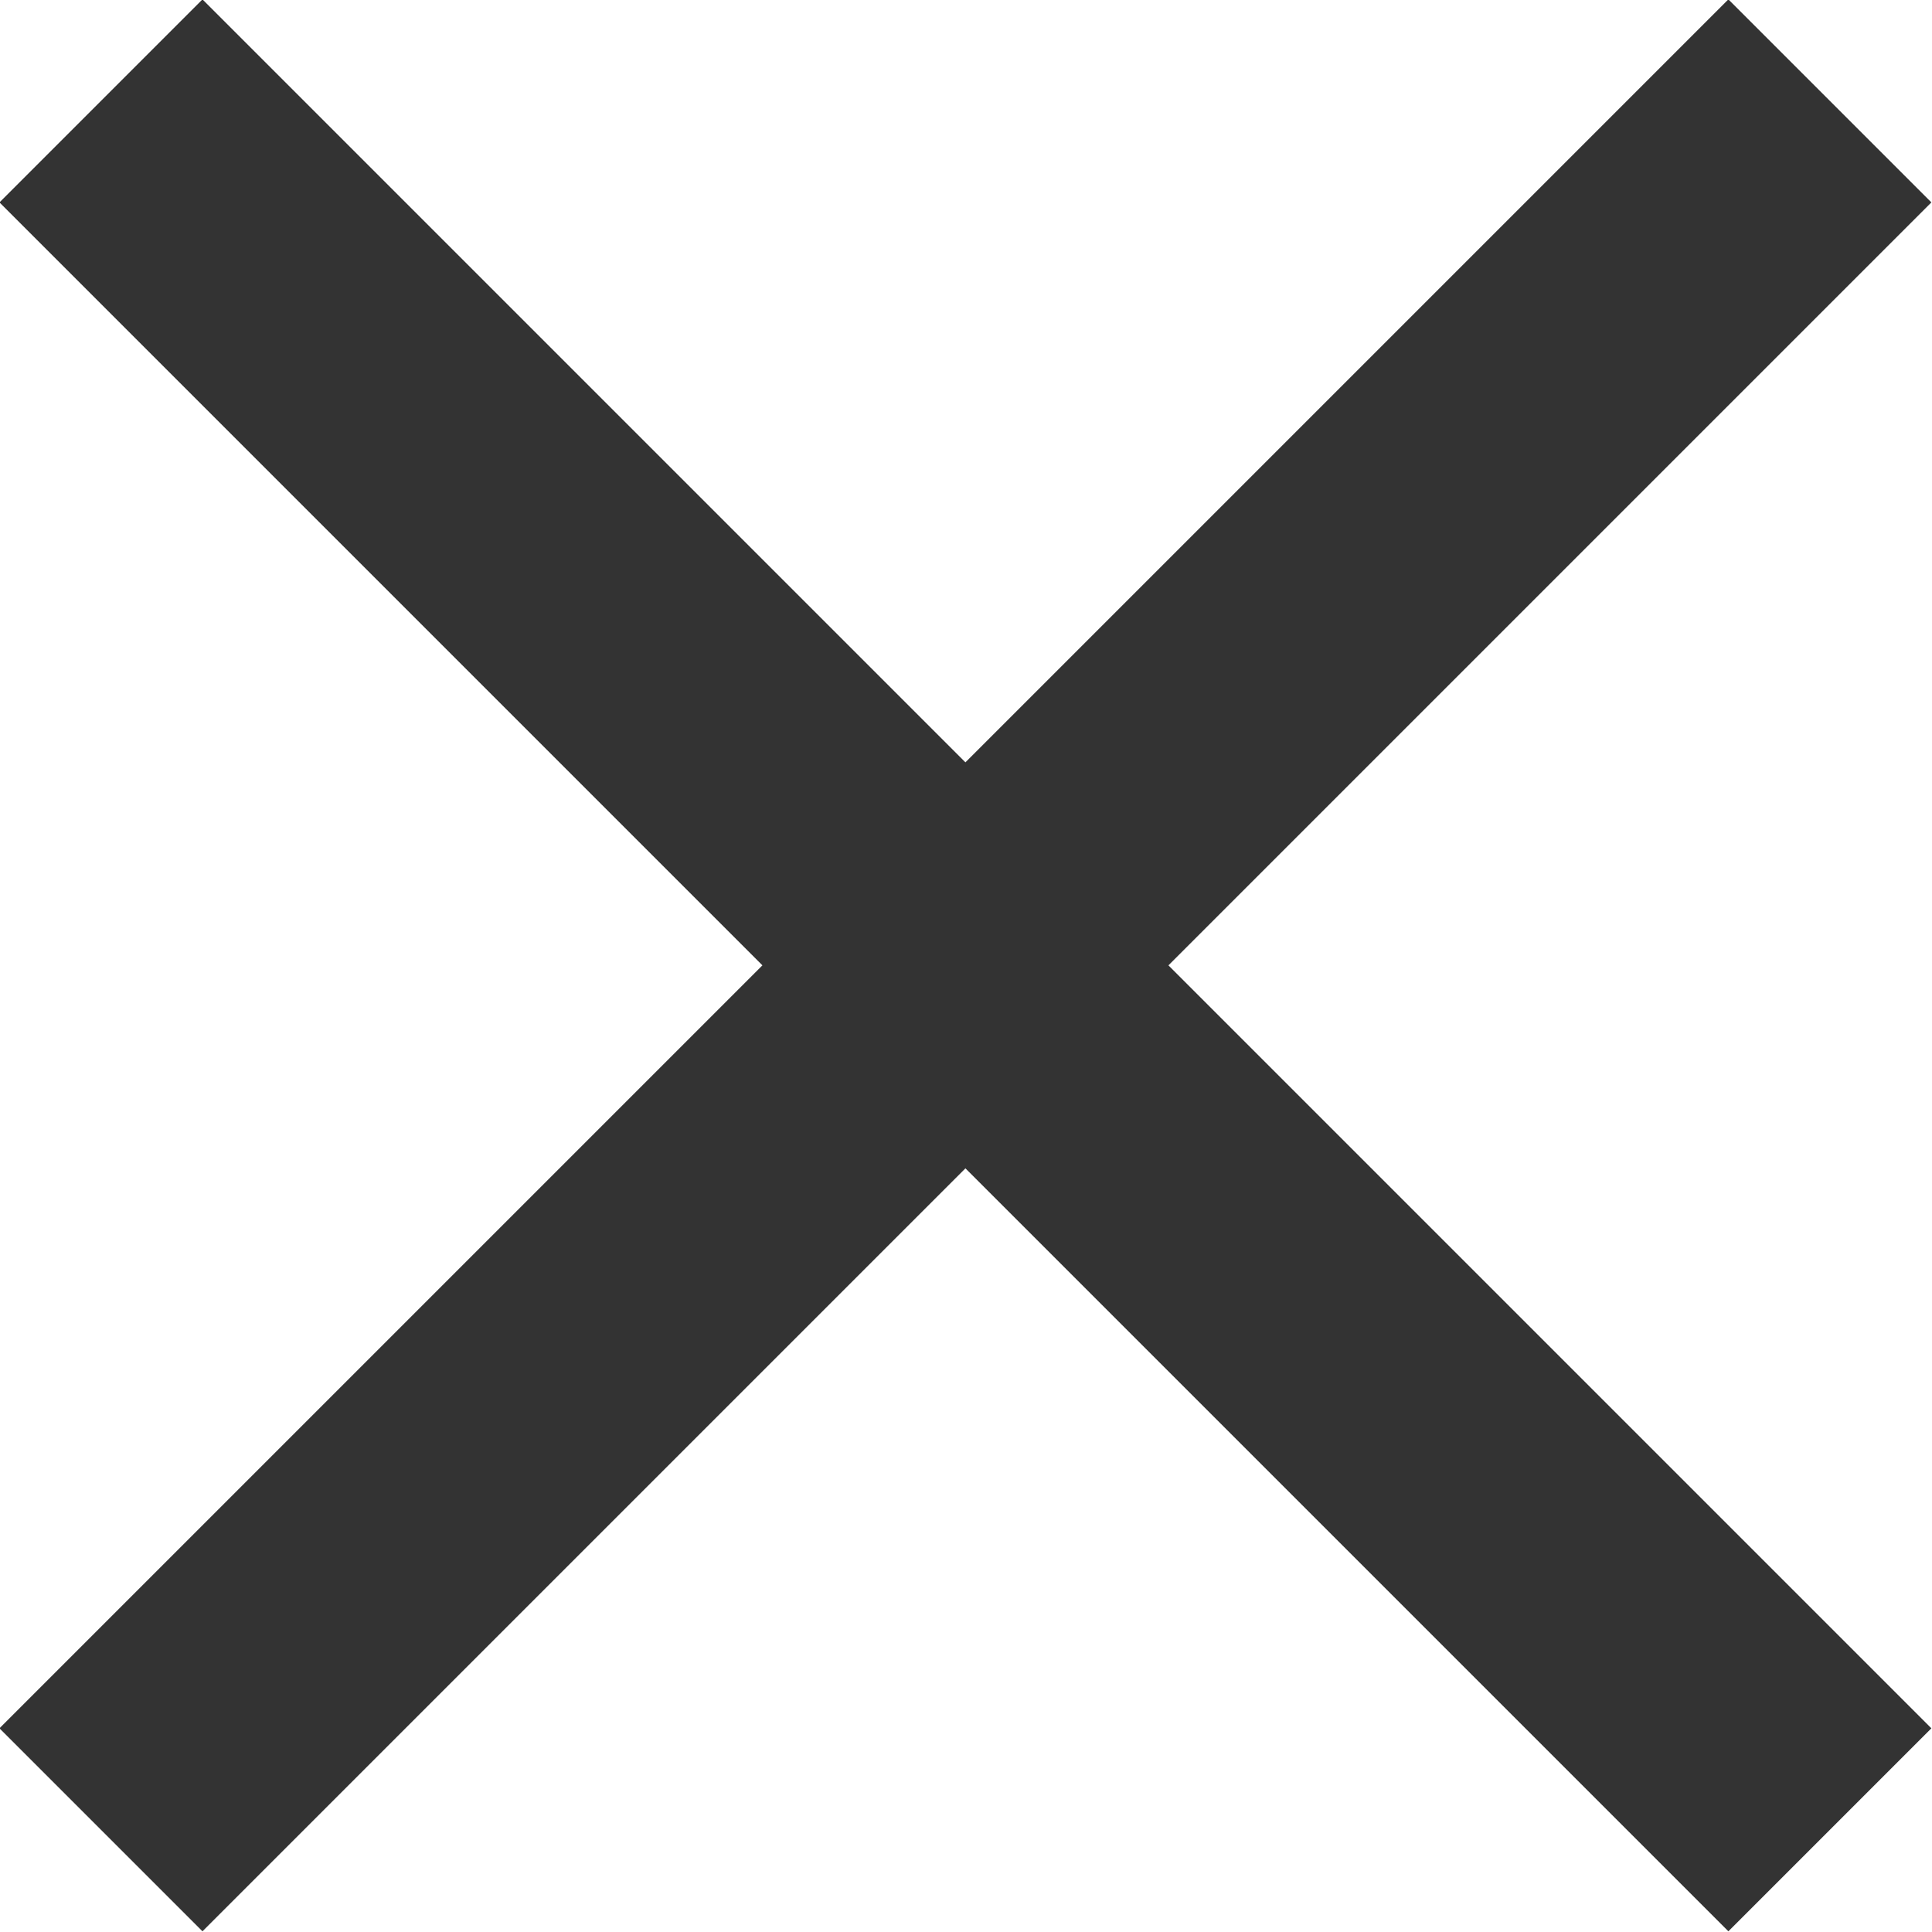
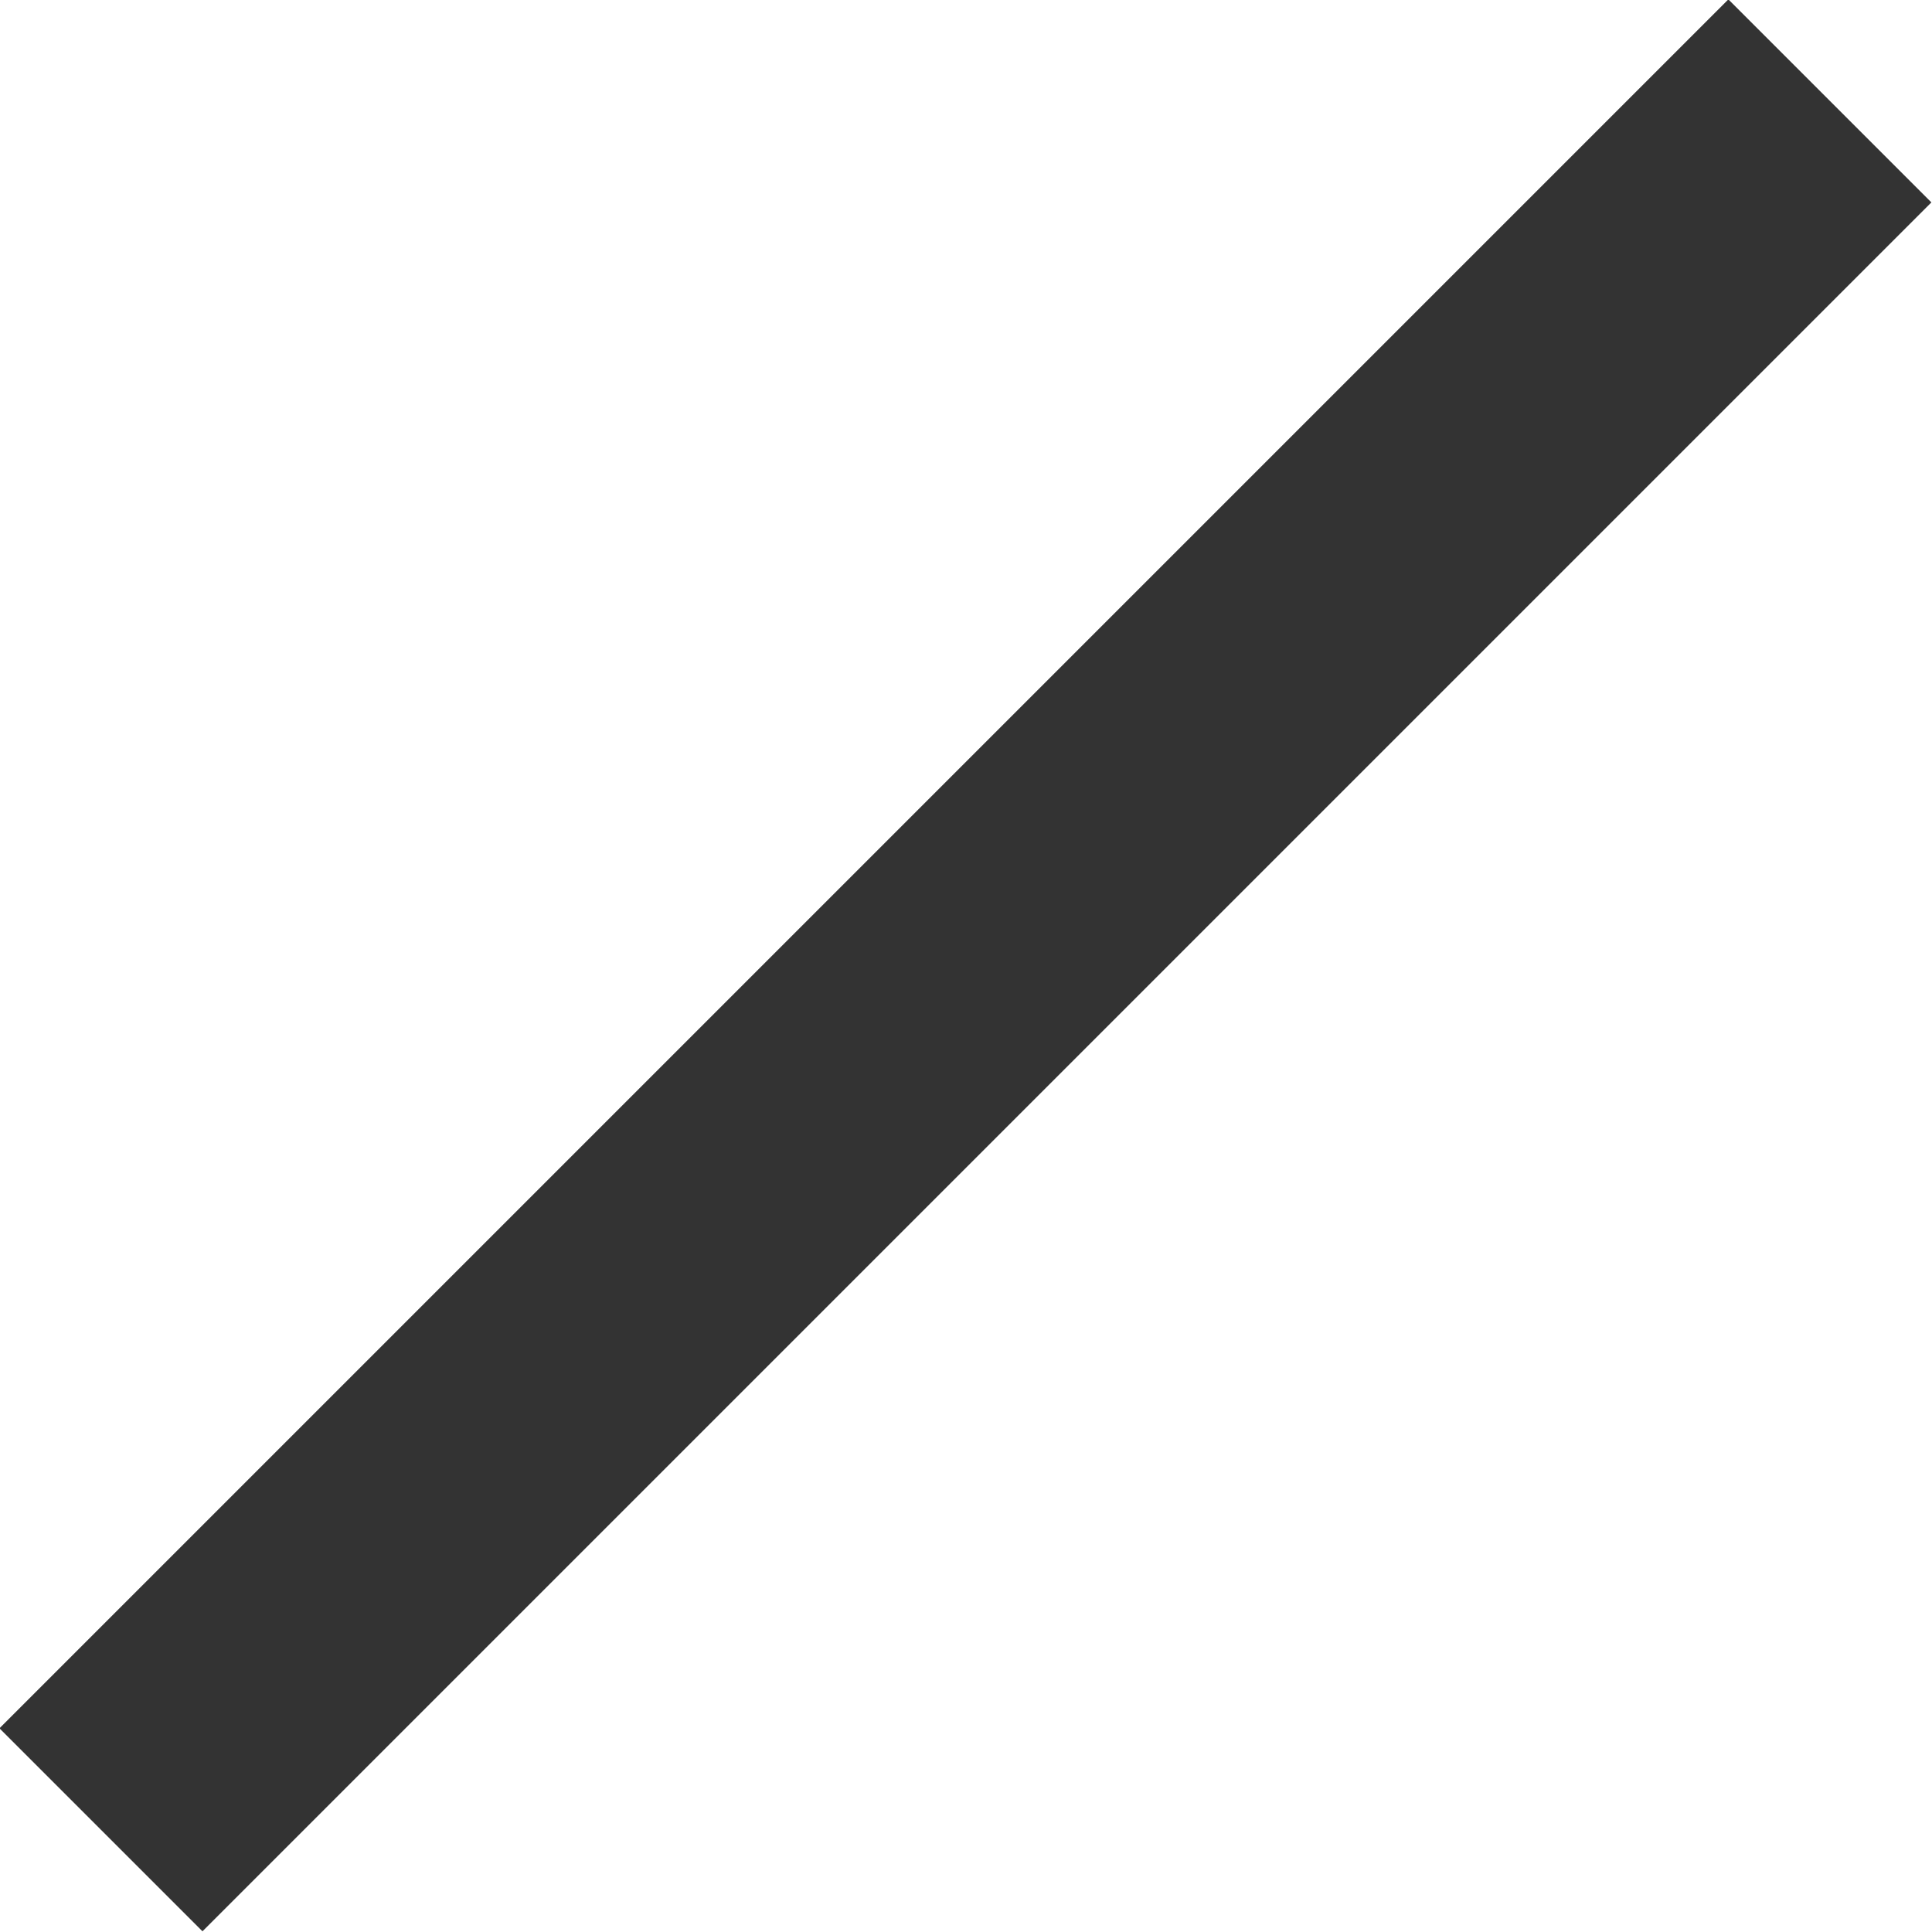
<svg xmlns="http://www.w3.org/2000/svg" width="13.458" height="13.458" viewBox="0 0 13.458 13.459" fill="none">
  <desc>
			Created with Pixso.
	</desc>
  <defs />
-   <path id="矢量 183" d="M1.41 1.41L12.04 12.04M1.41 12.04L12.04 1.41" stroke="#333333" stroke-opacity="1" stroke-width="2" stroke-linecap="square" />
+   <path id="矢量 183" d="M1.41 1.41M1.41 12.04L12.04 1.41" stroke="#333333" stroke-opacity="1" stroke-width="2" stroke-linecap="square" />
</svg>